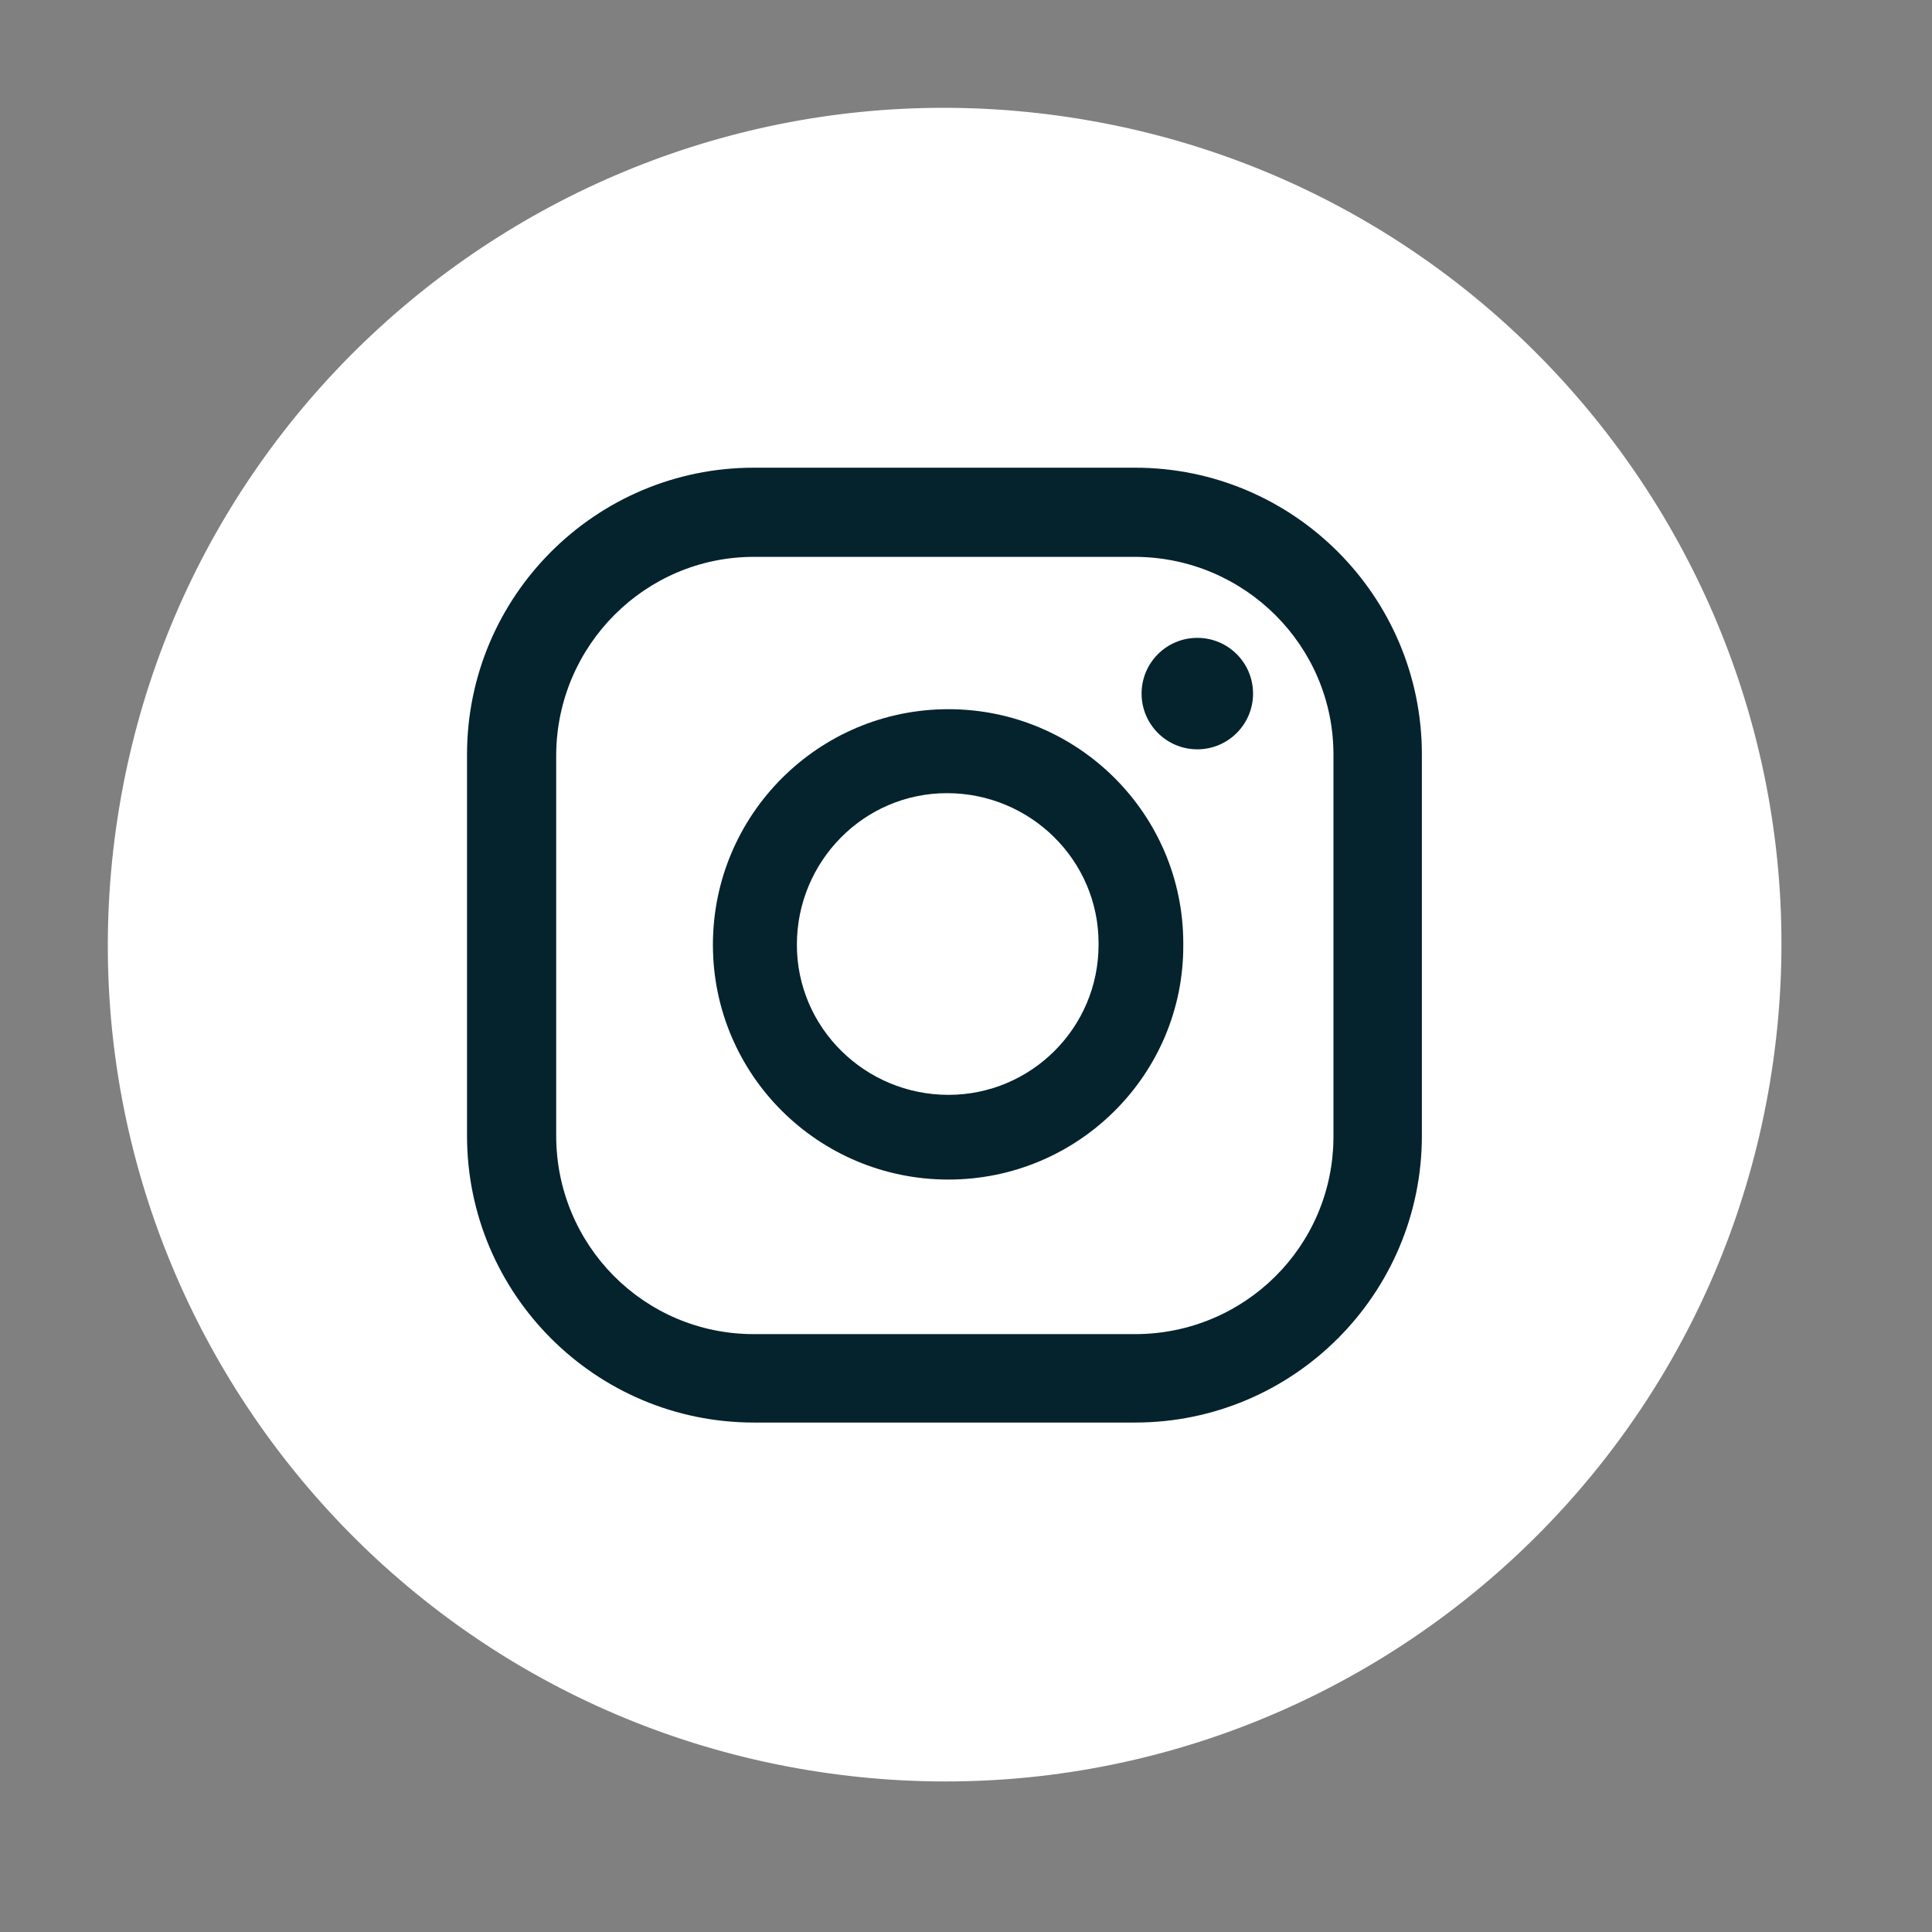
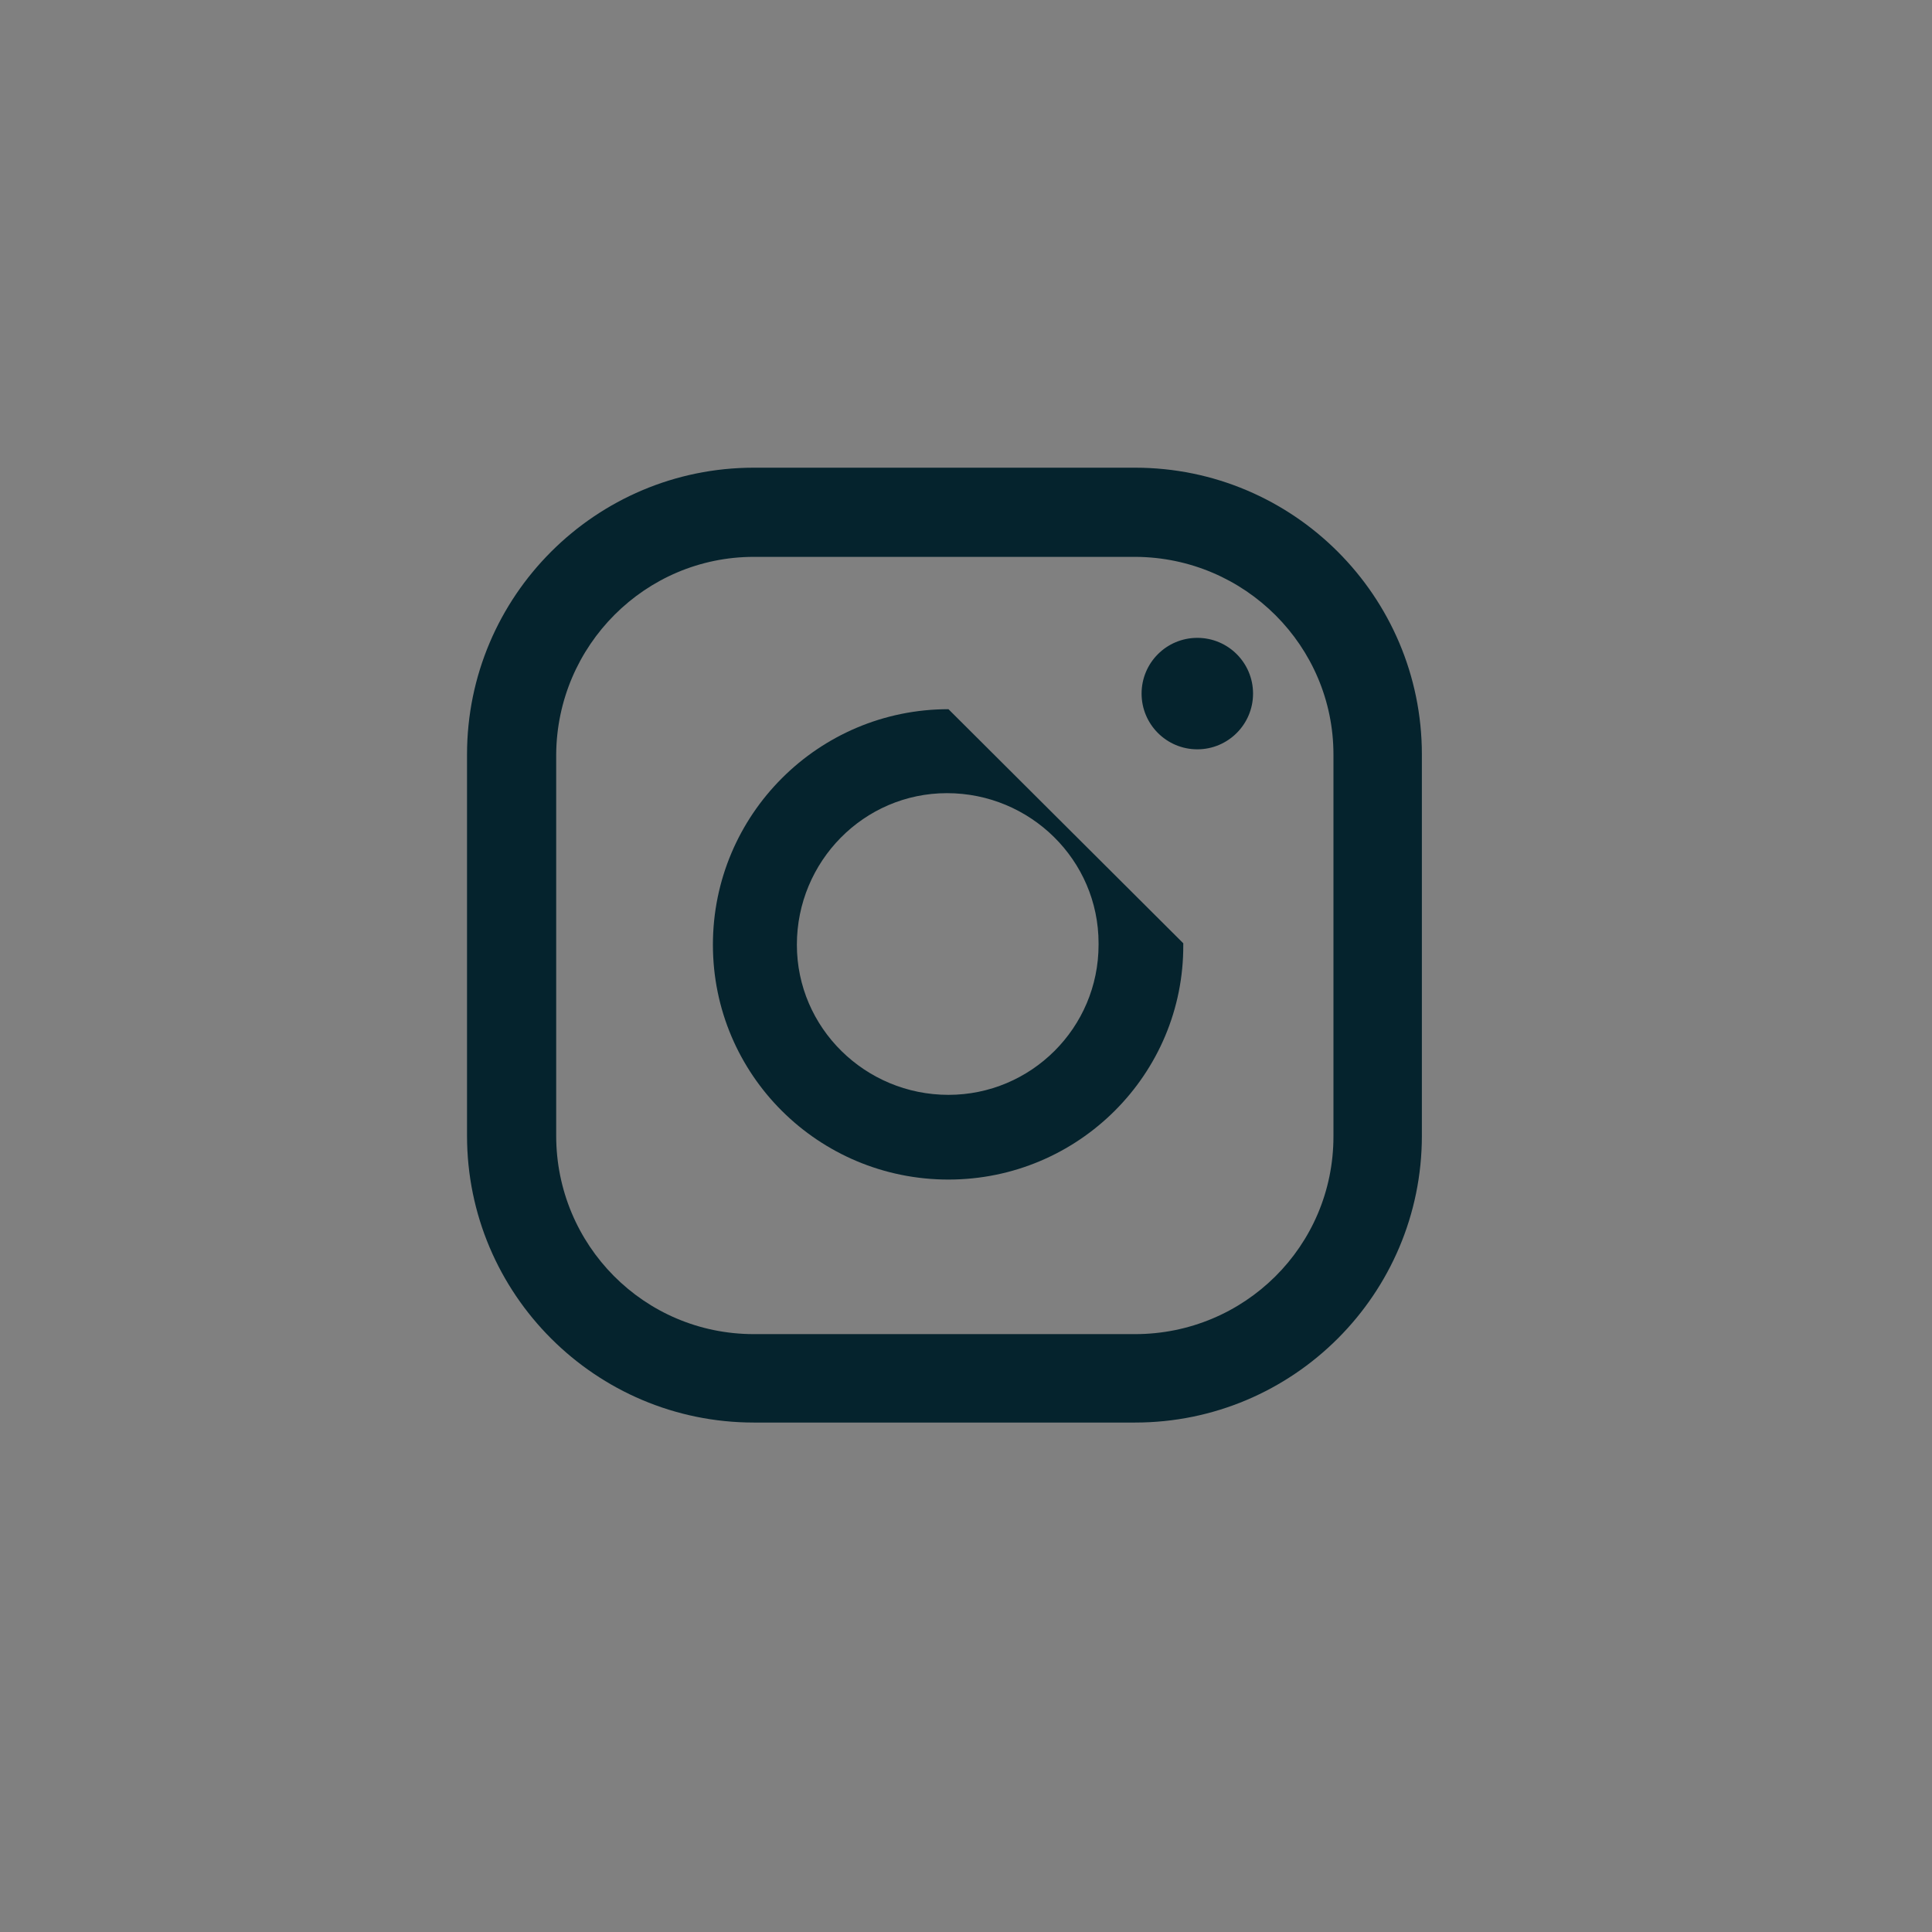
<svg xmlns="http://www.w3.org/2000/svg" width="26" height="26" viewBox="0 0 26 26" fill="none">
  <rect x="0" y="0" width="26" height="26" fill="#808080" stroke="none" />
  <g id="Group 342">
-     <path id="Vector" d="M23.864 14.274C24.726 8.115 20.432 2.424 14.274 1.561C8.115 0.699 2.424 4.993 1.561 11.151C0.699 17.31 4.993 23.002 11.151 23.864C17.31 24.726 23.002 20.432 23.864 14.274Z" fill="white" />
    <path id="Vector_2" d="M16.113 10.084C16.527 10.084 16.863 9.748 16.863 9.334C16.863 8.919 16.527 8.584 16.113 8.584C15.699 8.584 15.363 8.919 15.363 9.334C15.363 9.748 15.699 10.084 16.113 10.084Z" fill="#05232D" />
-     <path id="Vector_3" fill-rule="evenodd" clip-rule="evenodd" d="M12.764 14.734C11.644 14.734 10.724 13.834 10.724 12.714C10.724 11.594 11.624 10.674 12.744 10.674C13.864 10.674 14.784 11.574 14.784 12.694V12.714C14.784 13.834 13.874 14.734 12.764 14.734ZM12.764 9.544C11.014 9.544 9.594 10.964 9.594 12.714C9.594 14.464 11.014 15.874 12.764 15.874C14.514 15.874 15.934 14.454 15.924 12.714V12.694C15.924 10.954 14.504 9.544 12.764 9.544Z" fill="#05232D" />
+     <path id="Vector_3" fill-rule="evenodd" clip-rule="evenodd" d="M12.764 14.734C11.644 14.734 10.724 13.834 10.724 12.714C10.724 11.594 11.624 10.674 12.744 10.674C13.864 10.674 14.784 11.574 14.784 12.694V12.714C14.784 13.834 13.874 14.734 12.764 14.734ZM12.764 9.544C11.014 9.544 9.594 10.964 9.594 12.714C9.594 14.464 11.014 15.874 12.764 15.874C14.514 15.874 15.934 14.454 15.924 12.714V12.694Z" fill="#05232D" />
    <path id="Vector_4" fill-rule="evenodd" clip-rule="evenodd" d="M10.145 7.494C8.685 7.494 7.495 8.684 7.485 10.154V15.284C7.485 16.754 8.665 17.954 10.145 17.954H15.275C16.745 17.954 17.945 16.774 17.945 15.294V10.154C17.945 8.694 16.755 7.504 15.285 7.494H10.145ZM15.275 19.144H10.145C8.015 19.144 6.285 17.414 6.285 15.284V10.154C6.285 8.024 8.015 6.294 10.145 6.294H15.275C17.405 6.294 19.135 8.024 19.135 10.154V15.284C19.135 17.414 17.405 19.144 15.275 19.144Z" fill="#05232D" />
  </g>
</svg>